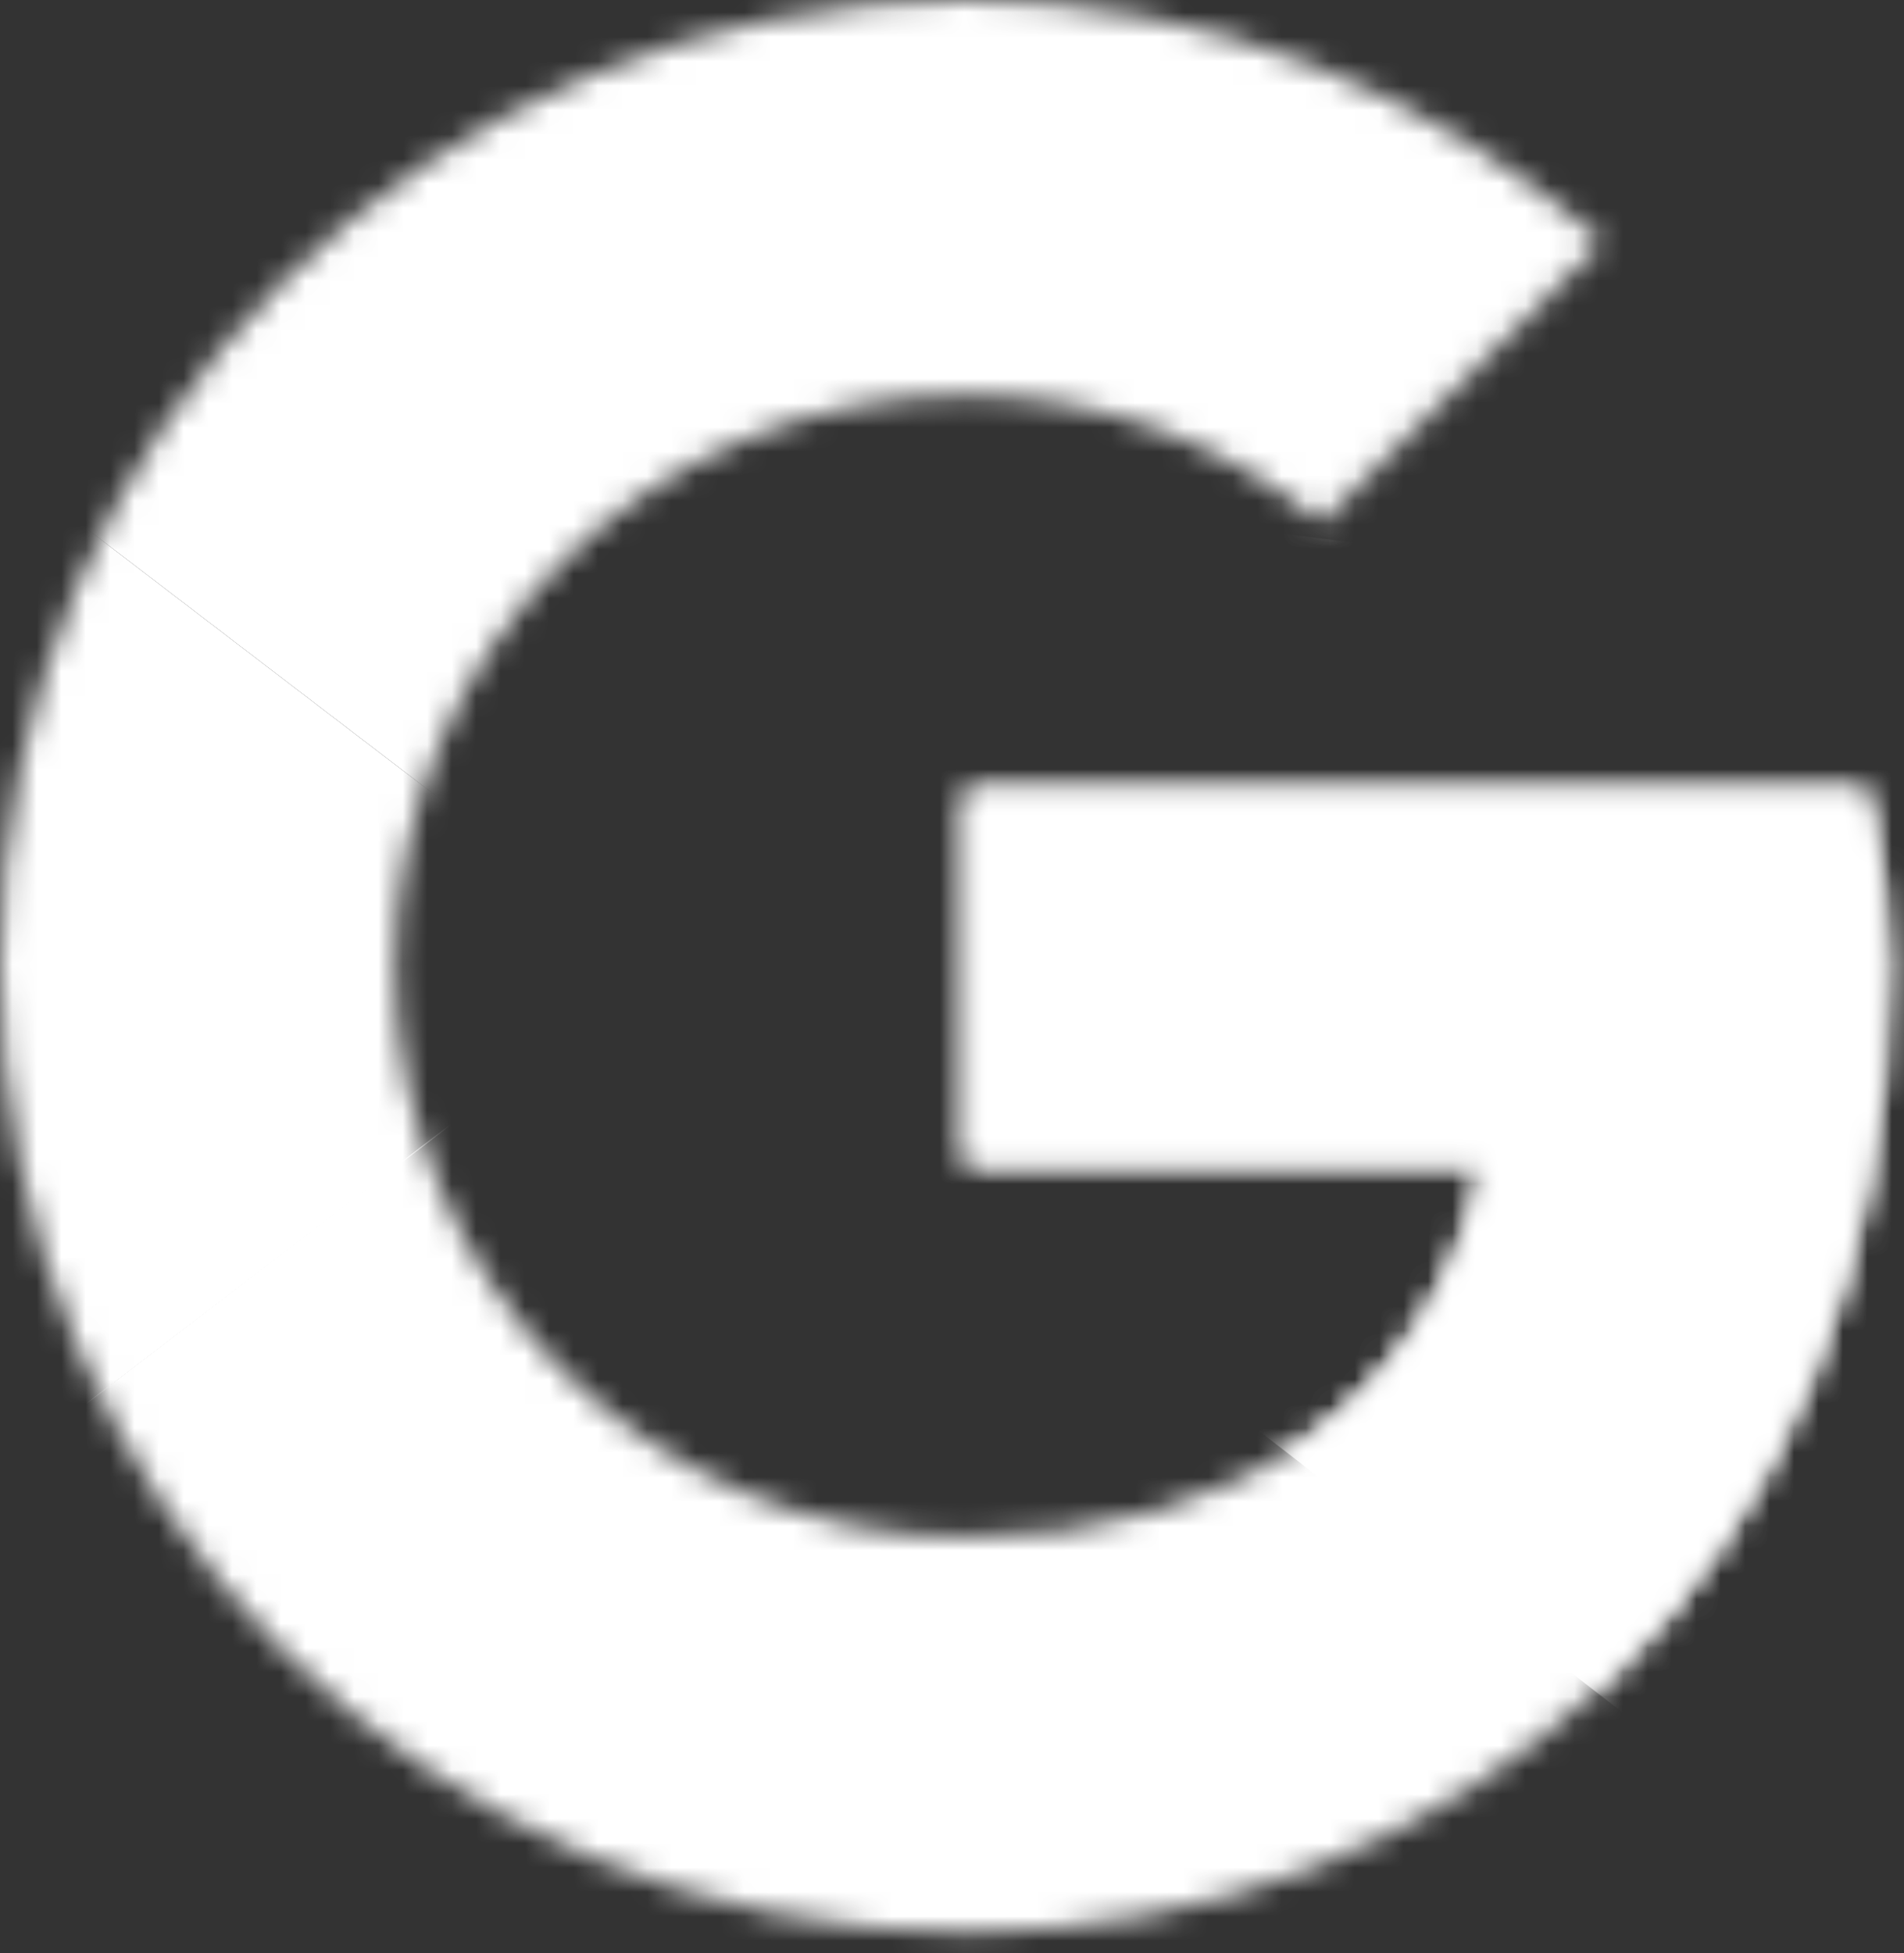
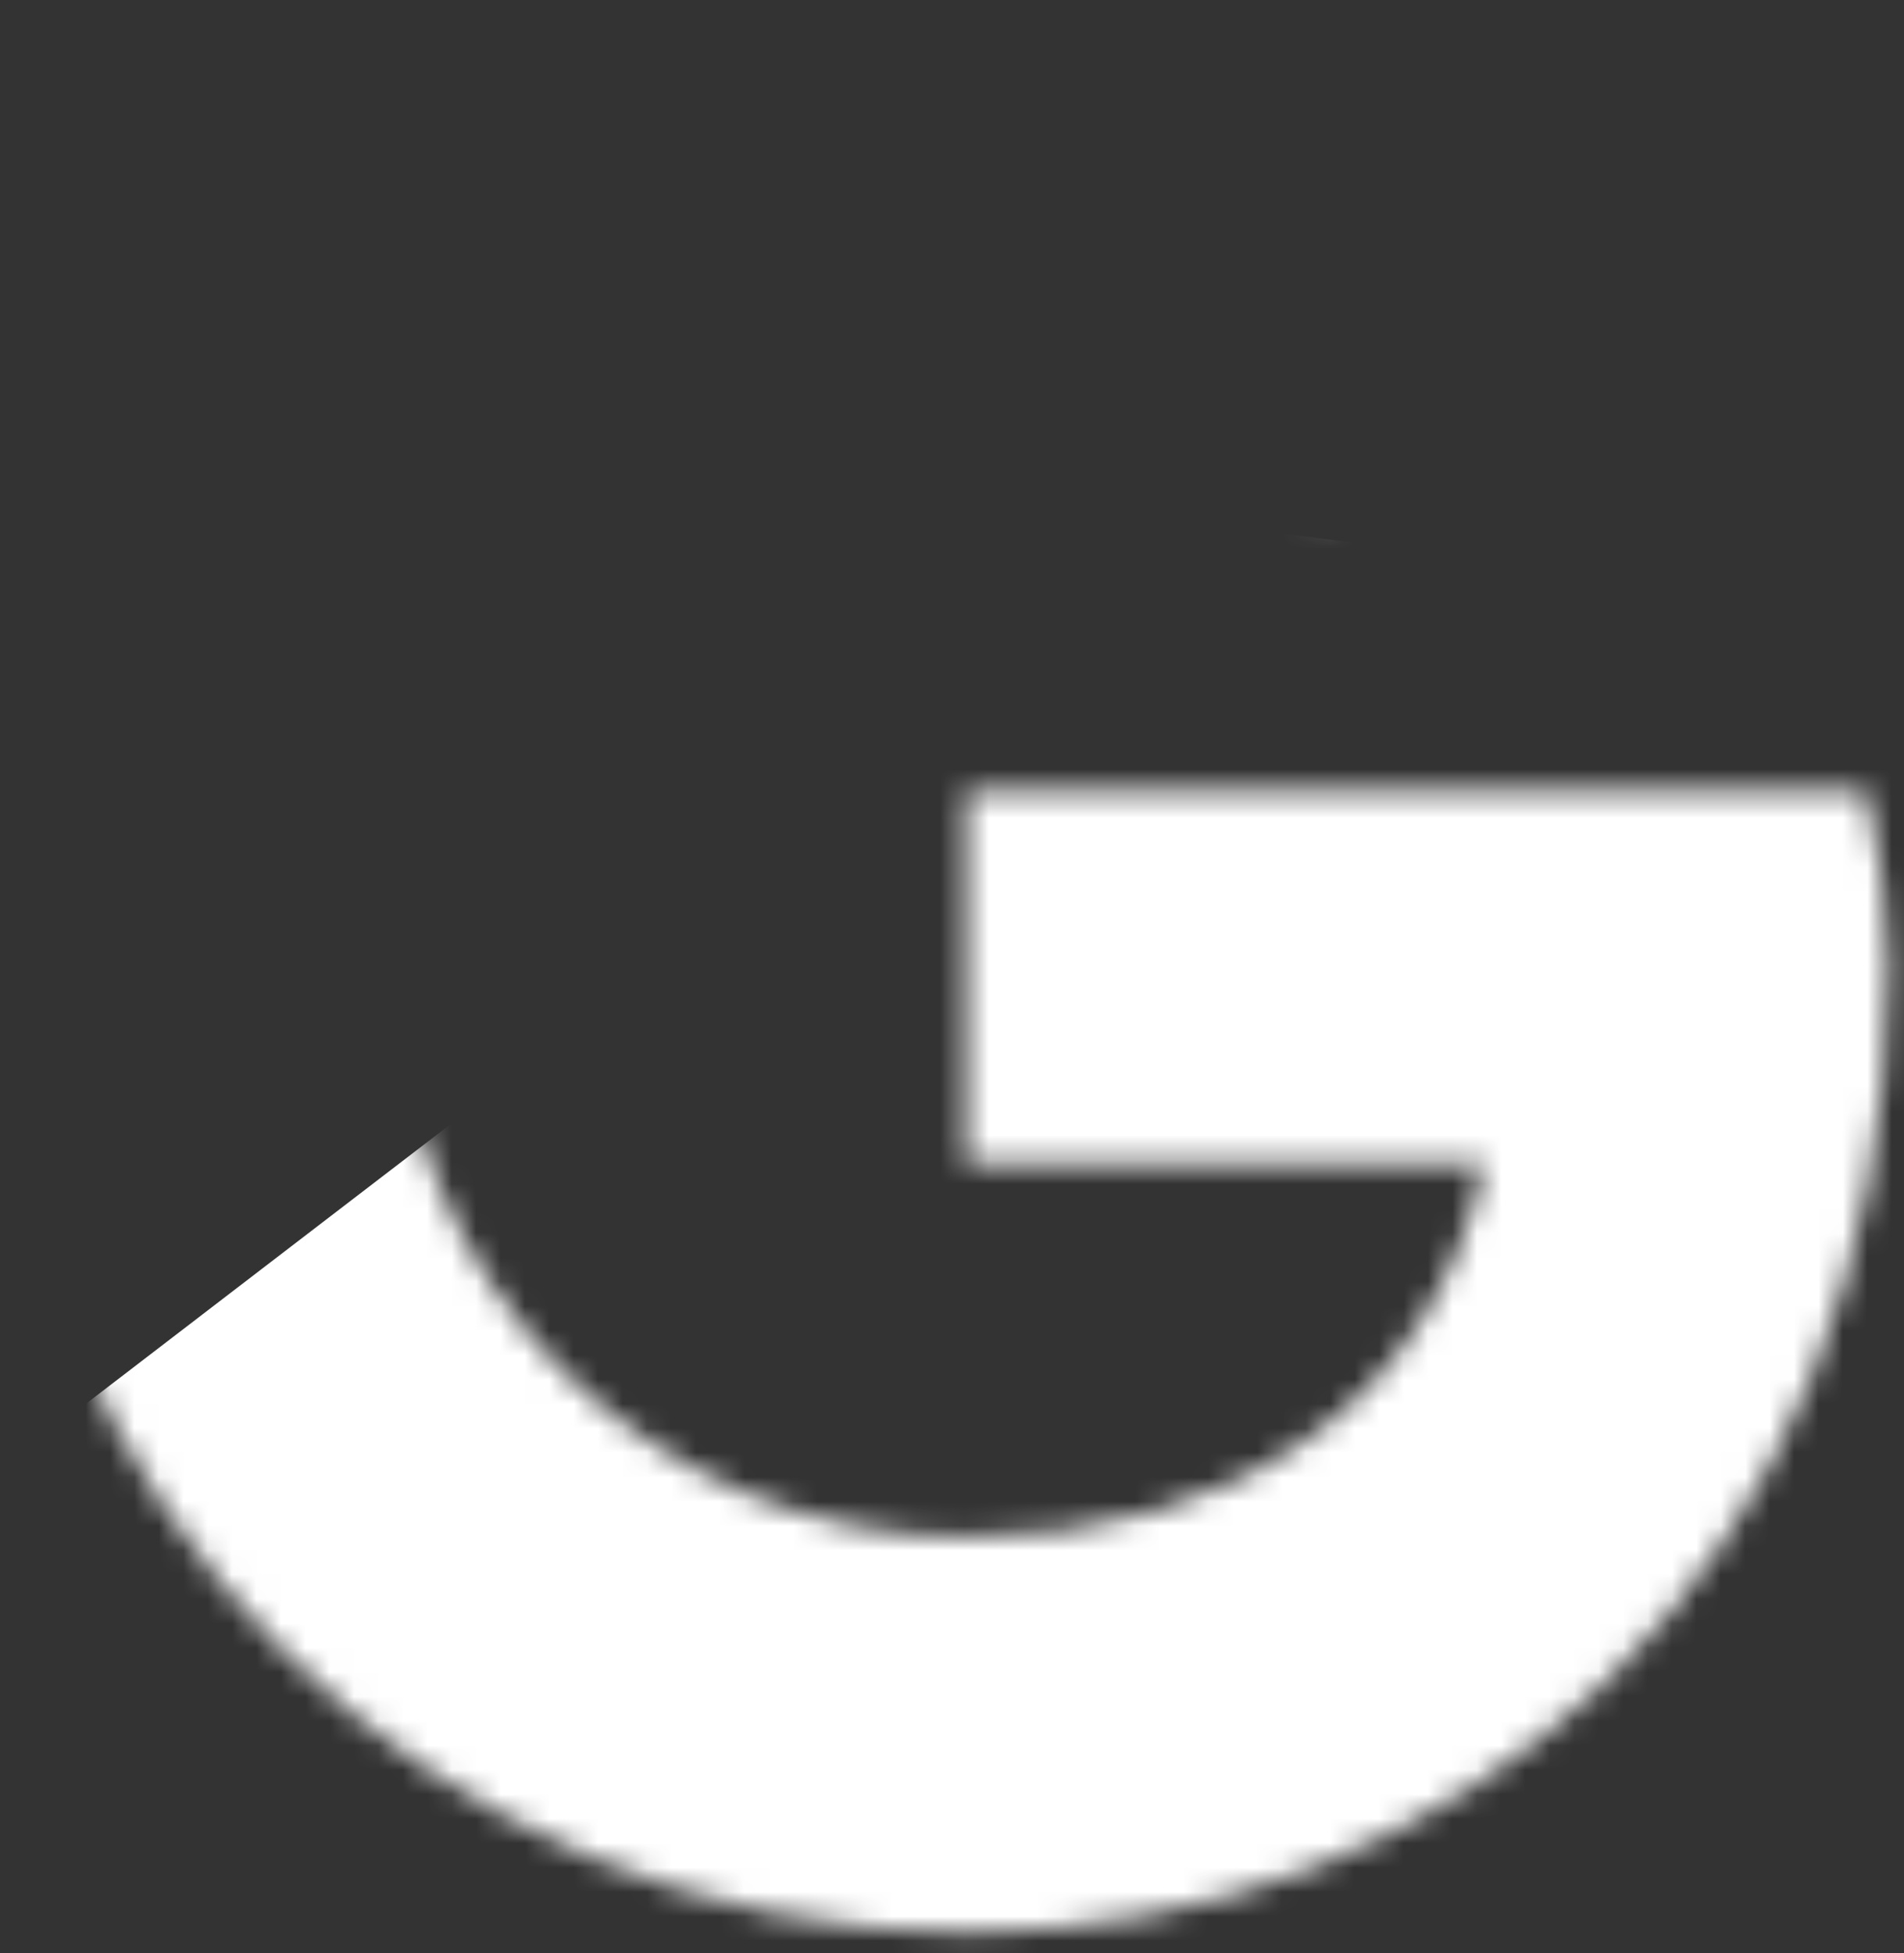
<svg xmlns="http://www.w3.org/2000/svg" width="78" height="80" viewBox="0 0 78 80" fill="none">
  <rect x="0" y="0" width="78" height="80" fill="#333333" stroke="none" />
  <mask id="mask0_1_8802" style="mask-type:luminance" maskUnits="userSpaceOnUse" x="0" y="0" width="78" height="80">
    <path d="M76.45 32.379H39.574V47.669H60.8C58.821 57.382 50.547 62.958 39.574 62.958C26.622 62.958 16.189 52.525 16.189 39.574C16.189 26.622 26.622 16.189 39.574 16.189C45.15 16.189 50.187 18.168 54.144 21.406L65.657 9.893C58.641 3.778 49.647 0 39.574 0C17.628 0 0 17.628 0 39.574C0 61.519 17.628 79.148 39.574 79.148C59.361 79.148 77.349 64.757 77.349 39.574C77.349 37.235 76.989 34.717 76.45 32.379Z" fill="white" />
  </mask>
  <g mask="url(#mask0_1_8802)">
-     <path d="M-3.598 62.958V16.189L26.982 39.574L-3.598 62.958Z" fill="white" />
-   </g>
+     </g>
  <mask id="mask1_1_8802" style="mask-type:luminance" maskUnits="userSpaceOnUse" x="0" y="0" width="78" height="80">
-     <path d="M76.45 32.379H39.574V47.669H60.8C58.821 57.382 50.547 62.958 39.574 62.958C26.622 62.958 16.189 52.525 16.189 39.574C16.189 26.622 26.622 16.189 39.574 16.189C45.15 16.189 50.187 18.168 54.144 21.406L65.657 9.893C58.641 3.778 49.647 0 39.574 0C17.628 0 0 17.628 0 39.574C0 61.519 17.628 79.148 39.574 79.148C59.361 79.148 77.349 64.757 77.349 39.574C77.349 37.235 76.989 34.717 76.45 32.379Z" fill="white" />
-   </mask>
+     </mask>
  <g mask="url(#mask1_1_8802)">
    <path d="M-3.598 16.189L26.982 39.573L39.574 28.601L82.745 21.585V-3.598H-3.598V16.189Z" fill="white" />
  </g>
  <mask id="mask2_1_8802" style="mask-type:luminance" maskUnits="userSpaceOnUse" x="0" y="0" width="78" height="80">
    <path d="M76.45 32.379H39.574V47.669H60.8C58.821 57.382 50.547 62.958 39.574 62.958C26.623 62.958 16.19 52.525 16.19 39.574C16.19 26.622 26.623 16.189 39.574 16.189C45.15 16.189 50.187 18.168 54.145 21.406L65.657 9.893C58.642 3.778 49.648 0 39.574 0C17.629 0 0 17.628 0 39.574C0 61.519 17.629 79.148 39.574 79.148C59.361 79.148 77.349 64.757 77.349 39.574C77.349 37.235 76.989 34.717 76.45 32.379Z" fill="white" />
  </mask>
  <g mask="url(#mask2_1_8802)">
    <path d="M-3.598 62.958L50.366 21.585L64.577 23.384L82.745 -3.598V82.745H-3.598V62.958Z" fill="white" />
  </g>
  <mask id="mask3_1_8802" style="mask-type:luminance" maskUnits="userSpaceOnUse" x="0" y="0" width="78" height="80">
-     <path d="M76.45 32.379H39.574V47.669H60.8C58.821 57.382 50.547 62.958 39.574 62.958C26.623 62.958 16.19 52.525 16.19 39.574C16.19 26.622 26.623 16.189 39.574 16.189C45.15 16.189 50.187 18.168 54.145 21.406L65.657 9.893C58.642 3.778 49.648 0 39.574 0C17.629 0 0 17.628 0 39.574C0 61.519 17.629 79.148 39.574 79.148C59.361 79.148 77.349 64.757 77.349 39.574C77.349 37.235 76.989 34.717 76.45 32.379Z" fill="white" />
-   </mask>
+     </mask>
  <g mask="url(#mask3_1_8802)">
    <path d="M82.747 82.745L26.984 39.574L19.789 34.177L82.747 16.189V82.745Z" fill="white" />
  </g>
</svg>